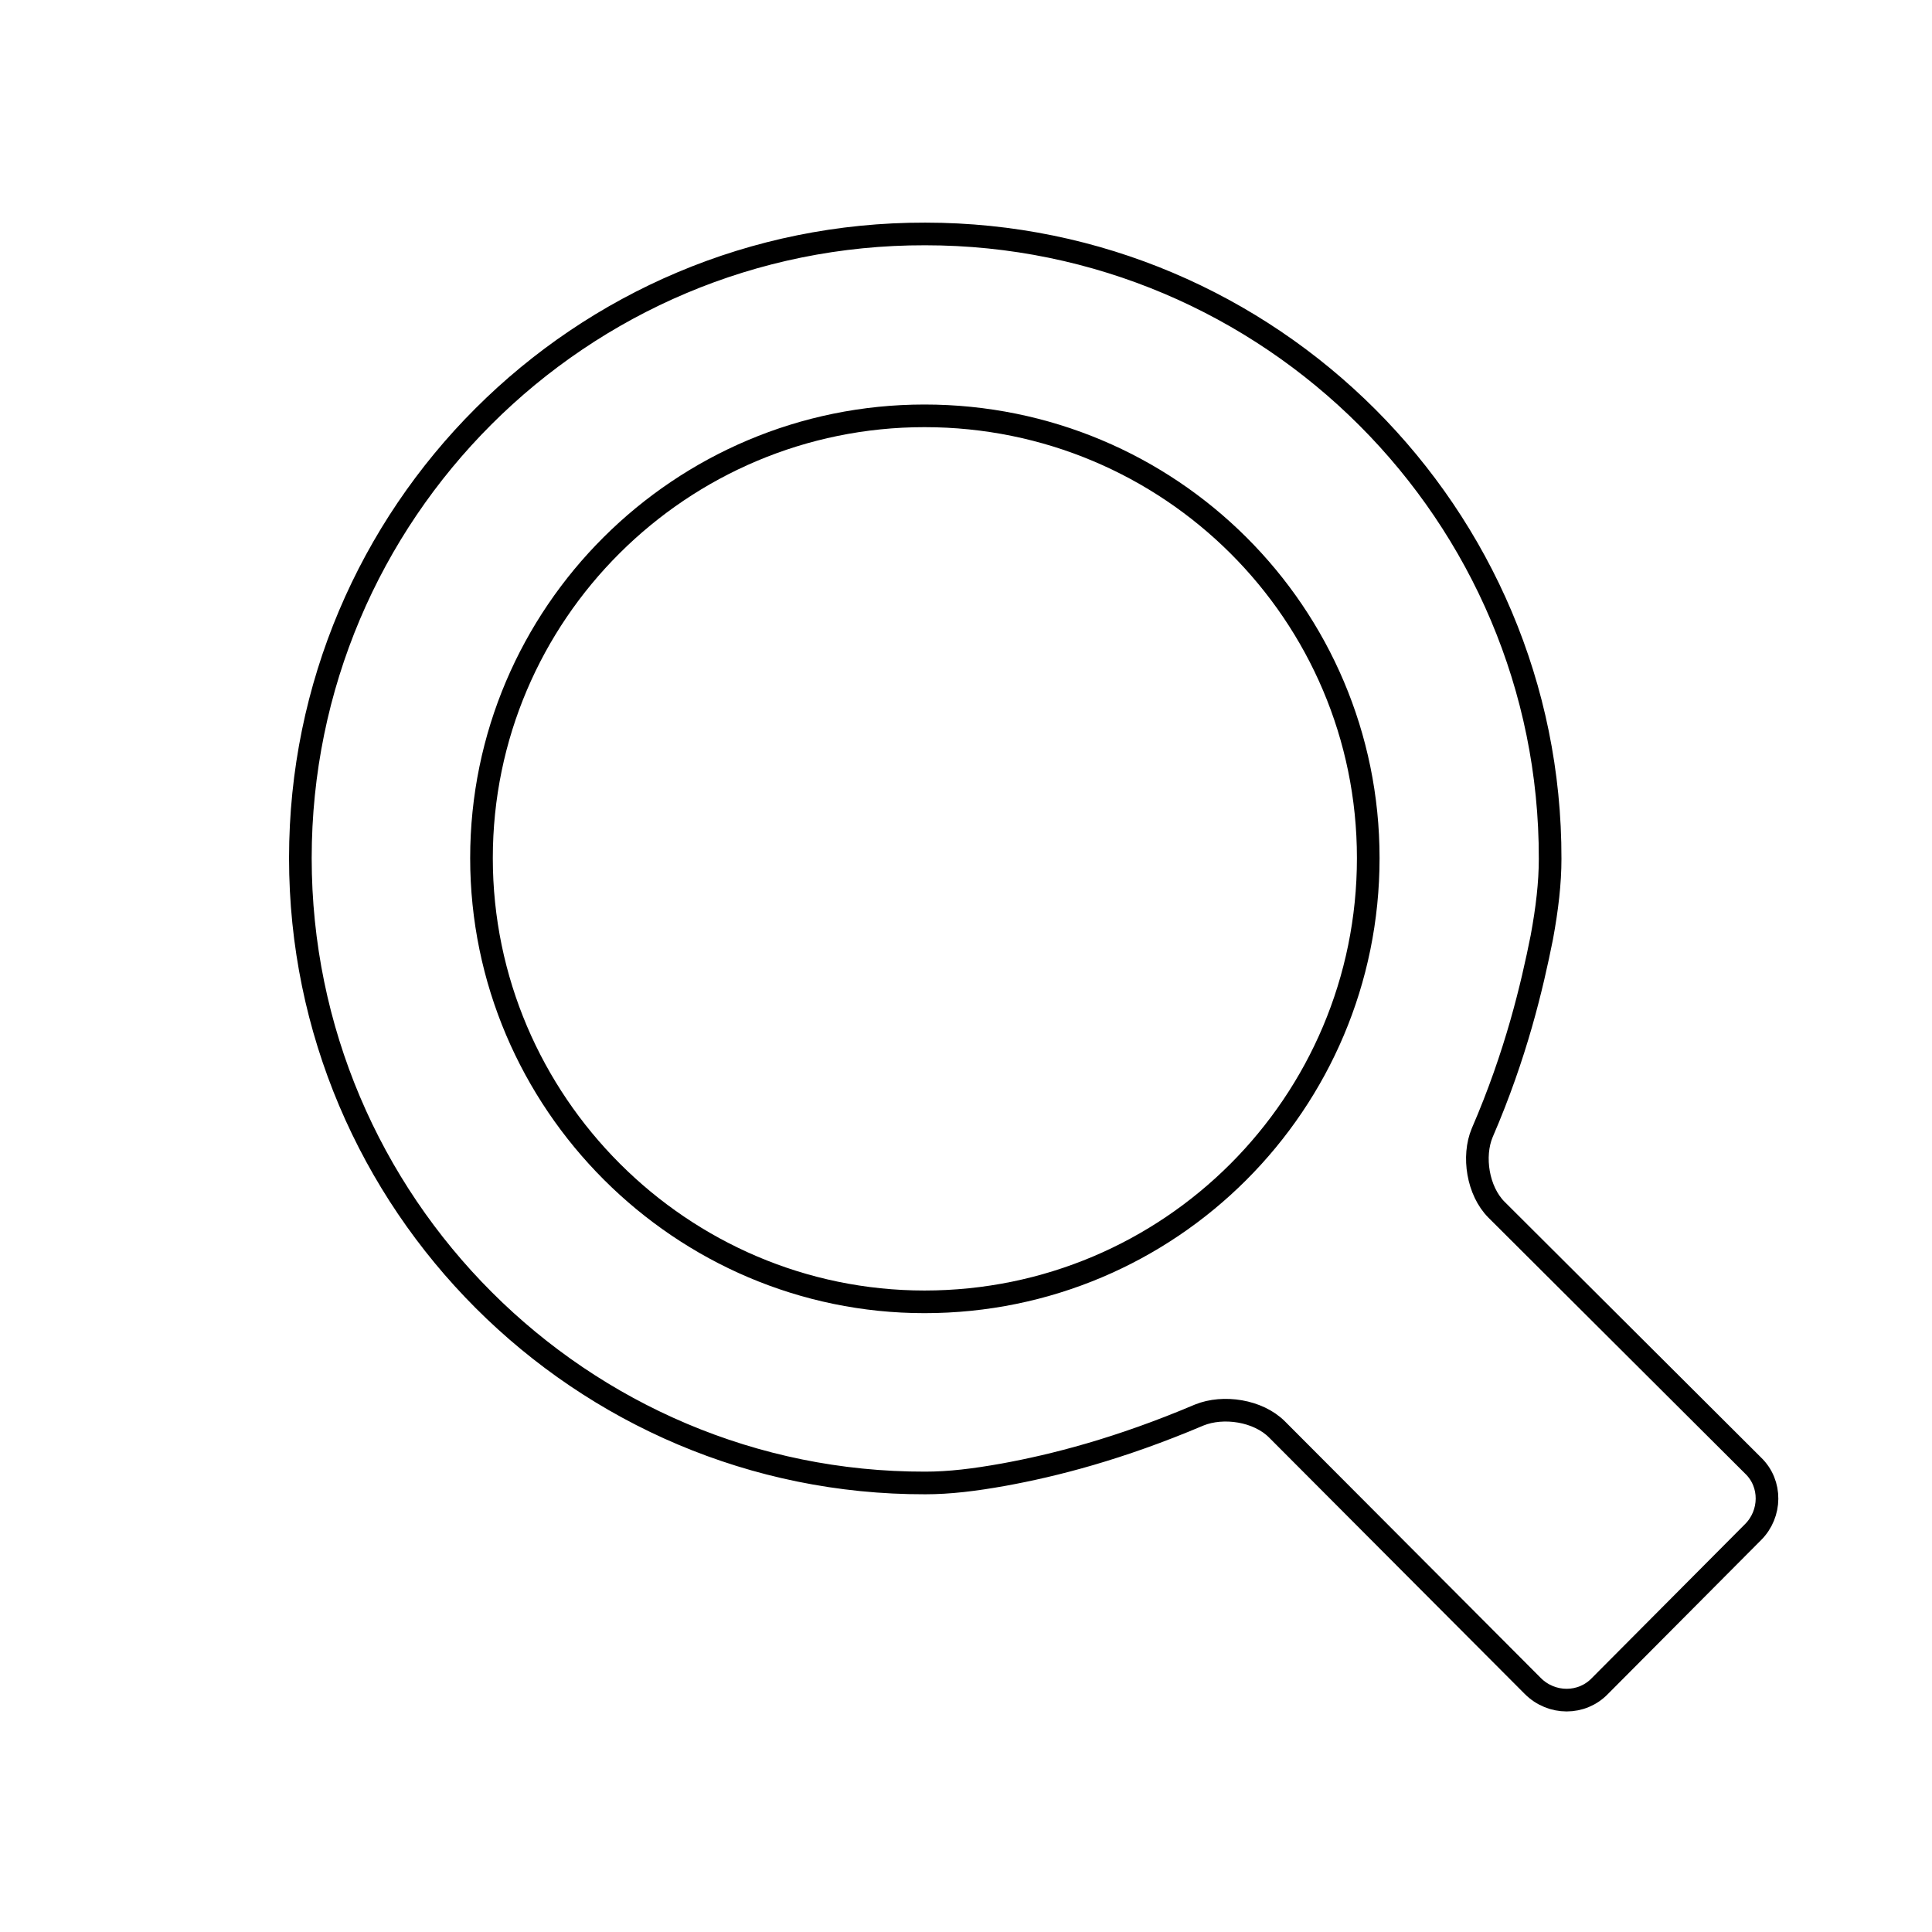
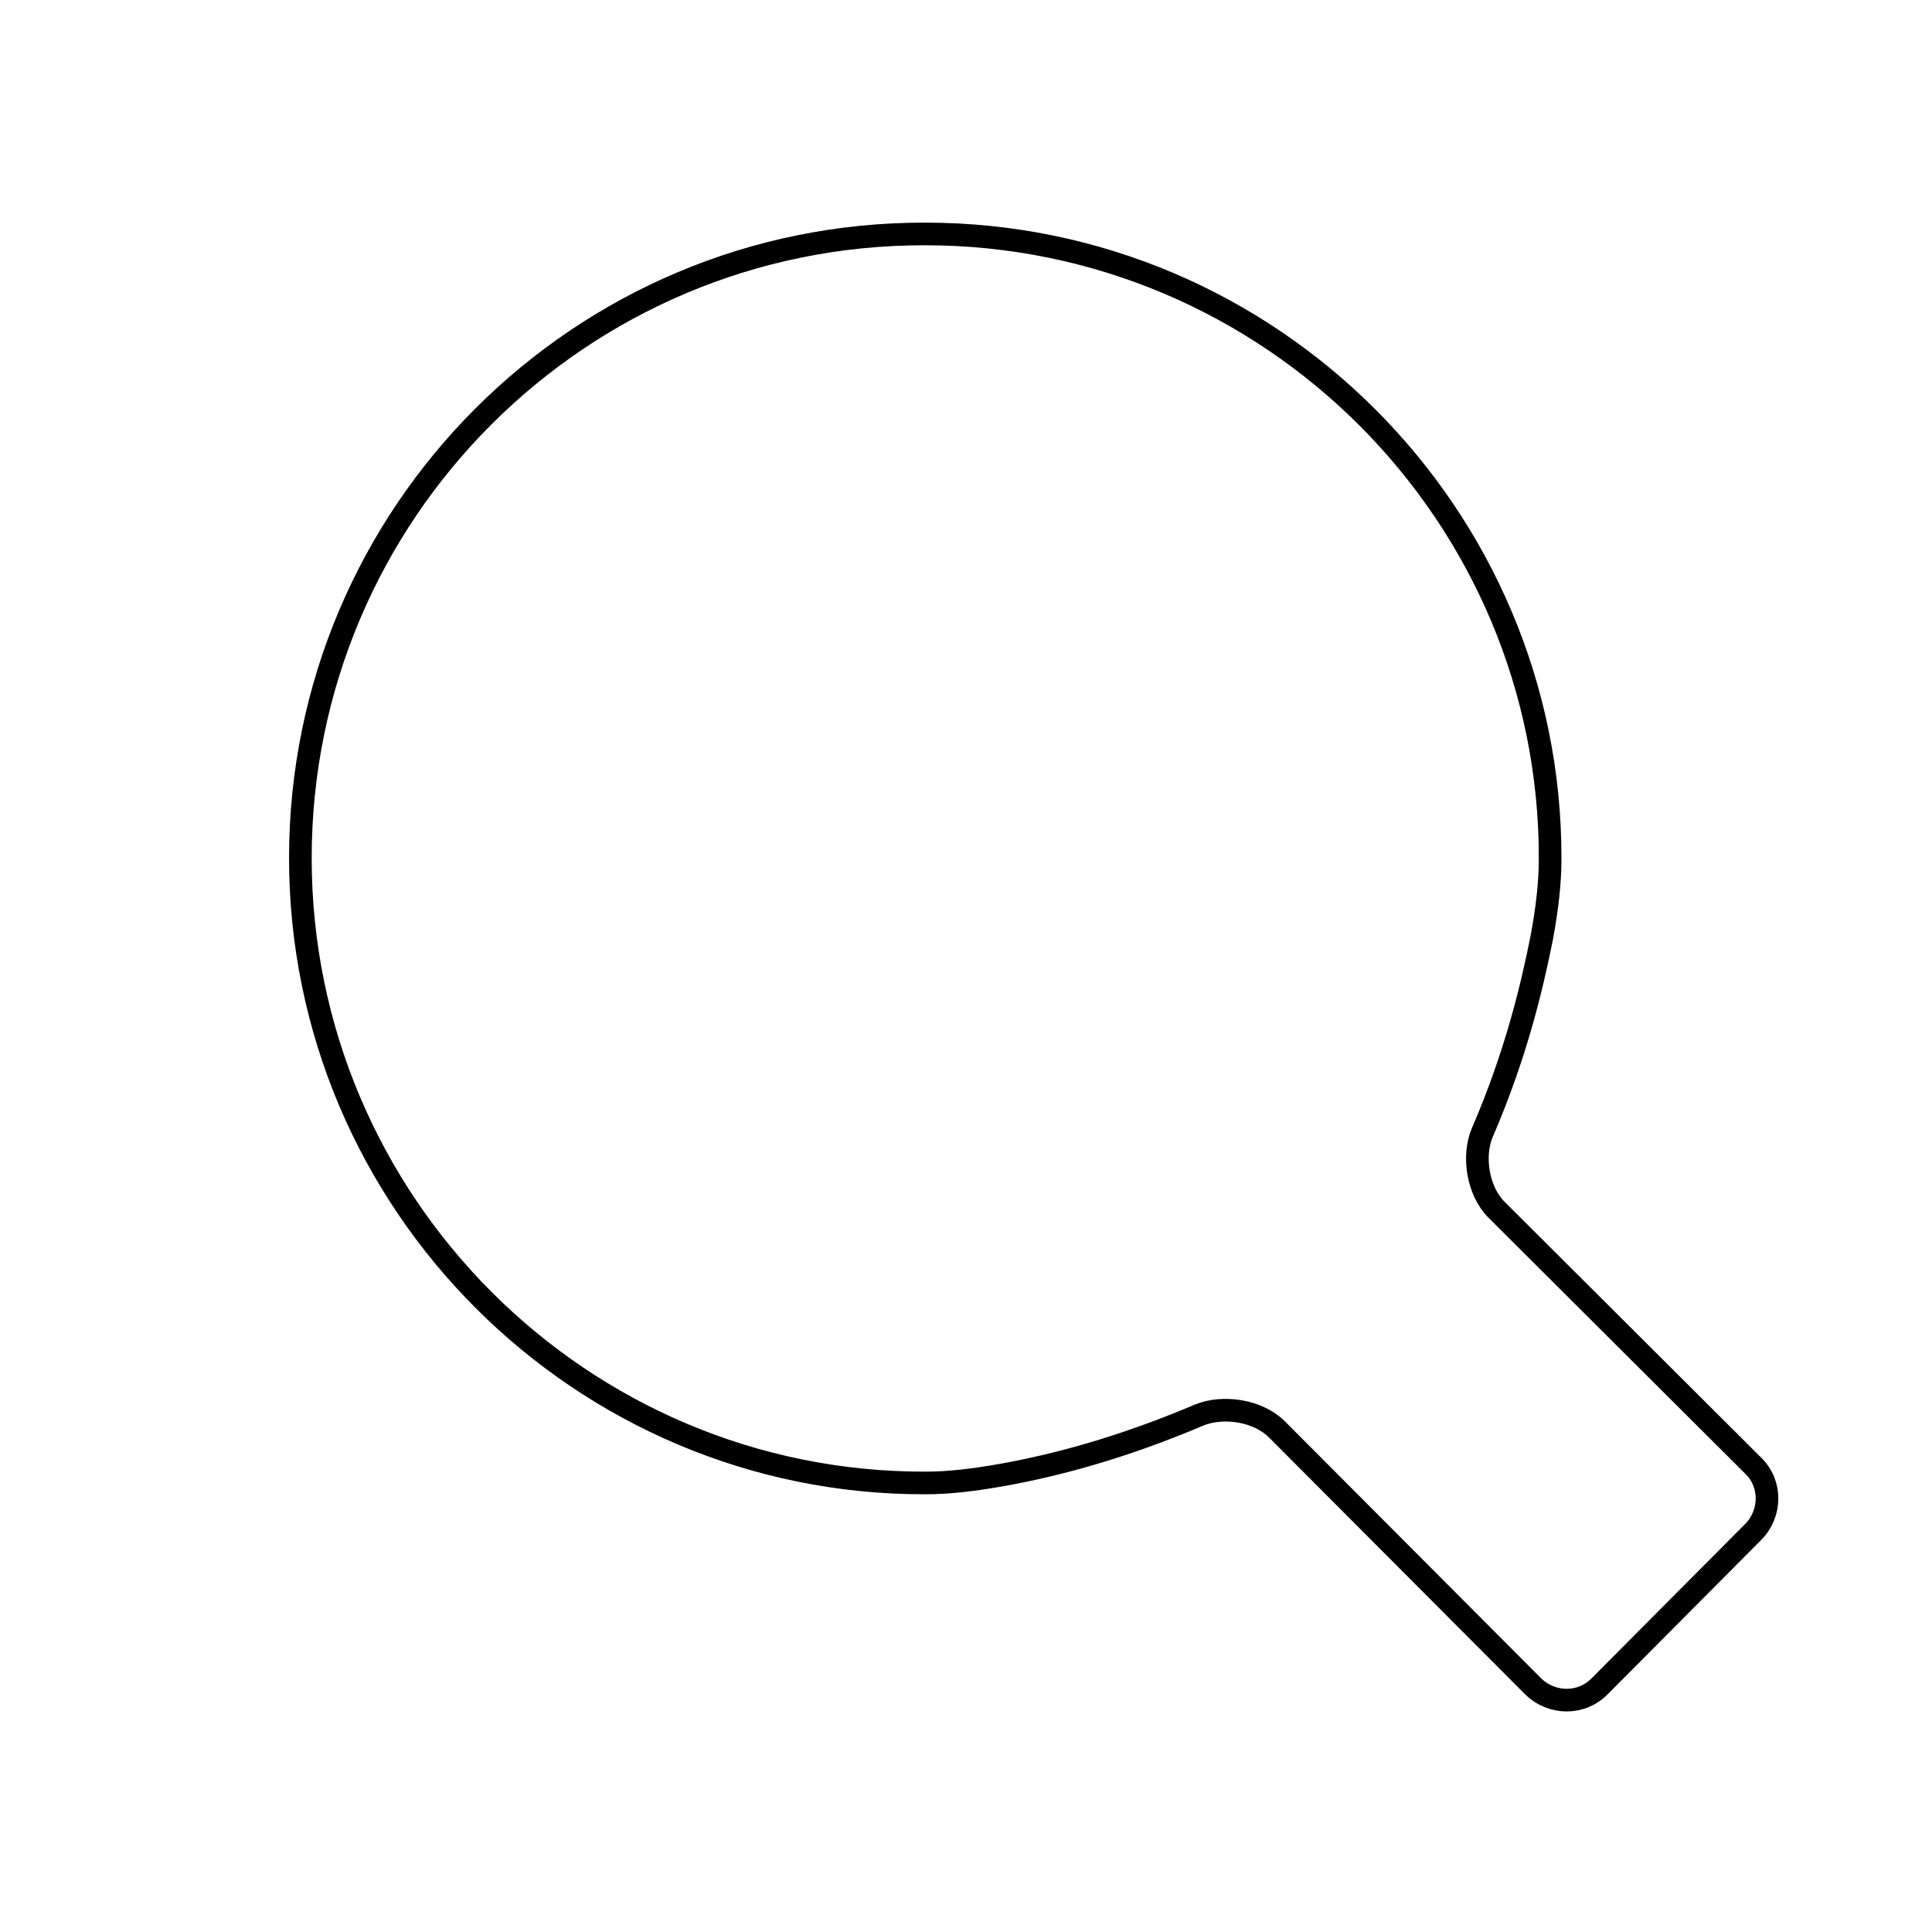
<svg xmlns="http://www.w3.org/2000/svg" version="1.1" x="0px" y="0px" viewBox="0 0 256 256" enable-background="new 0 0 256 256" xml:space="preserve">
  <g>
    <g>
-       <path stroke-width="3" fill-opacity="0" stroke="#000000" d="M10,208.4" />
      <path stroke-width="3" fill-opacity="0" stroke="#000000" d="M246,208.4" />
-       <path stroke-width="3" fill-opacity="0" stroke="#000000" d="M35.7,201.3" />
-       <path stroke-width="3" fill-opacity="0" stroke="#000000" d="M63.8,113.7c0-32.4,26.4-58.6,58.7-58.6c32.5,0,58.8,26.2,58.8,58.6c0,32.5-26.3,58.8-58.8,58.8C90.3,172.5,63.8,146.1,63.8,113.7z" />
      <path stroke-width="3" fill-opacity="0" stroke="#000000" d="M39.8,113.7c0,45.7,37.2,82.9,82.8,82.8c3.2,0,6.5-0.4,10.4-1.1c6.6-1.2,15.3-3.4,25.9-7.9c3.2-1.3,7.8-0.6,10.3,1.9l33.9,34c2.5,2.5,6.5,2.5,8.9,0l20.3-20.4c2.4-2.4,2.5-6.4,0-8.8l-34-33.9c-2.5-2.5-3.2-7.1-1.9-10.2c4.5-10.4,6.6-19.4,7.9-25.9c0.7-3.8,1.1-7.2,1.1-10.4c0.1-45.6-37.1-82.8-82.8-82.8C76.9,30.9,39.8,68,39.8,113.7z" />
      <path stroke-width="3" fill-opacity="0" stroke="#000000" d="M236.2,201.3" />
    </g>
  </g>
</svg>